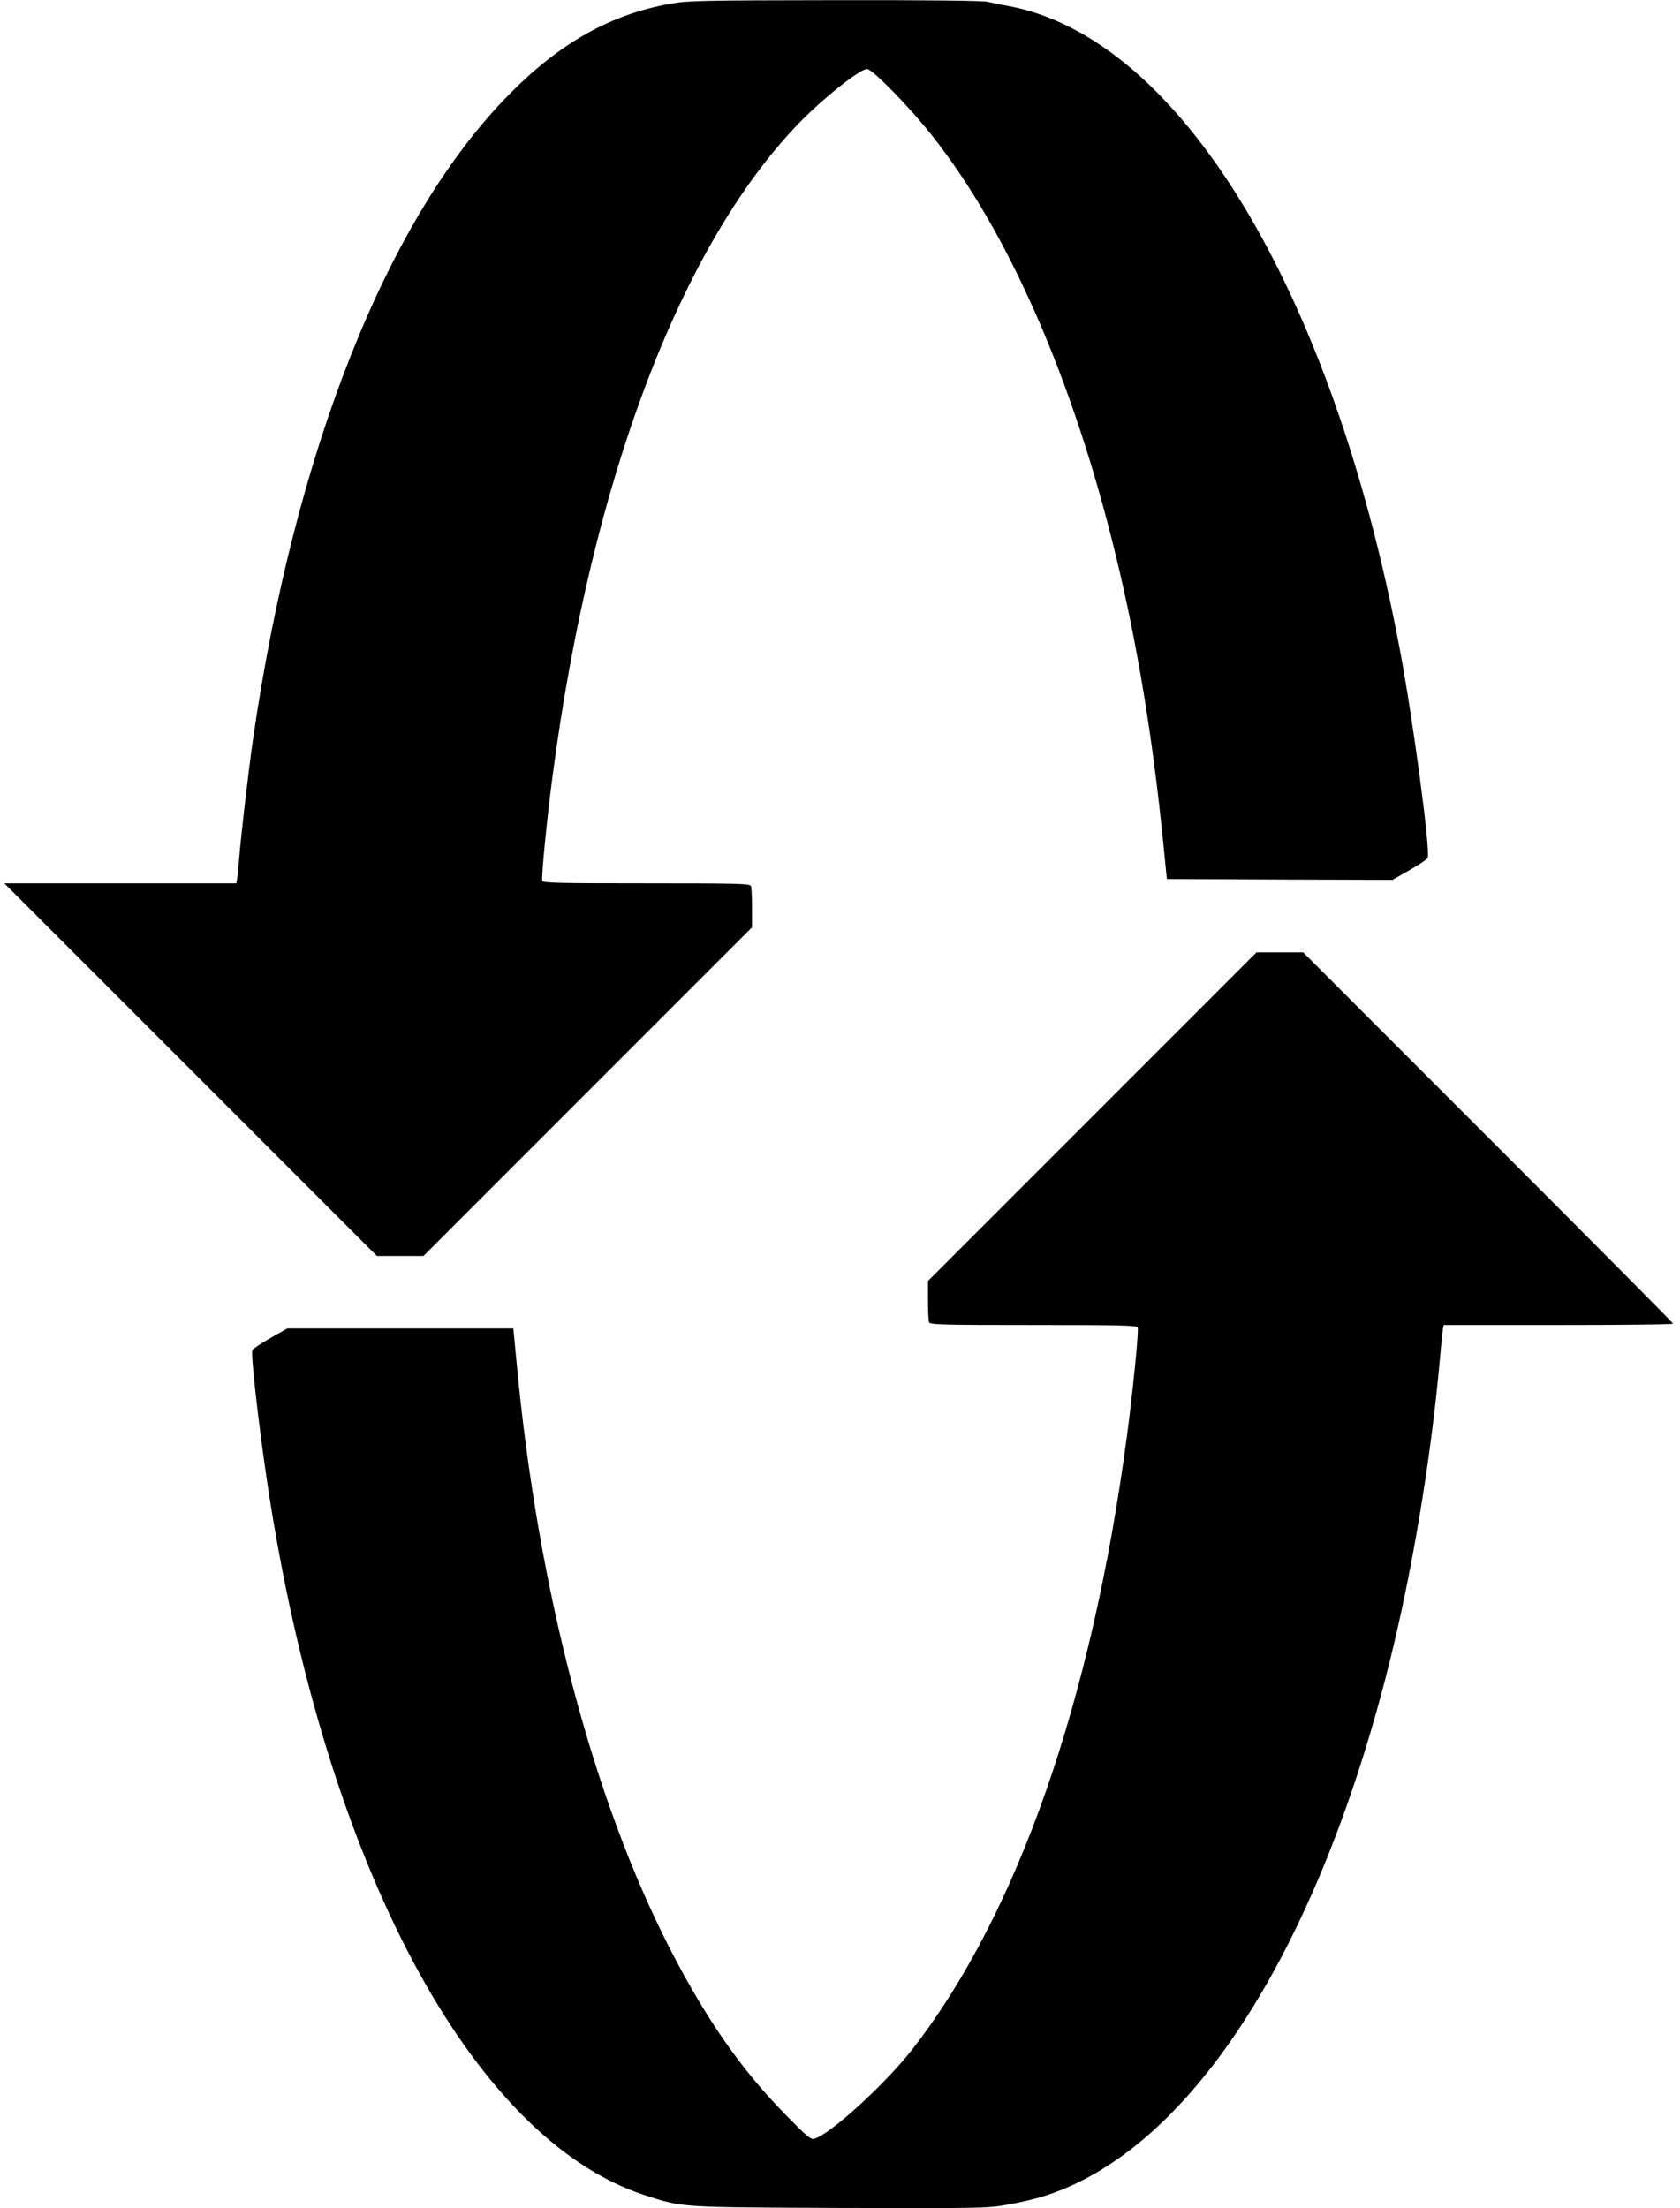
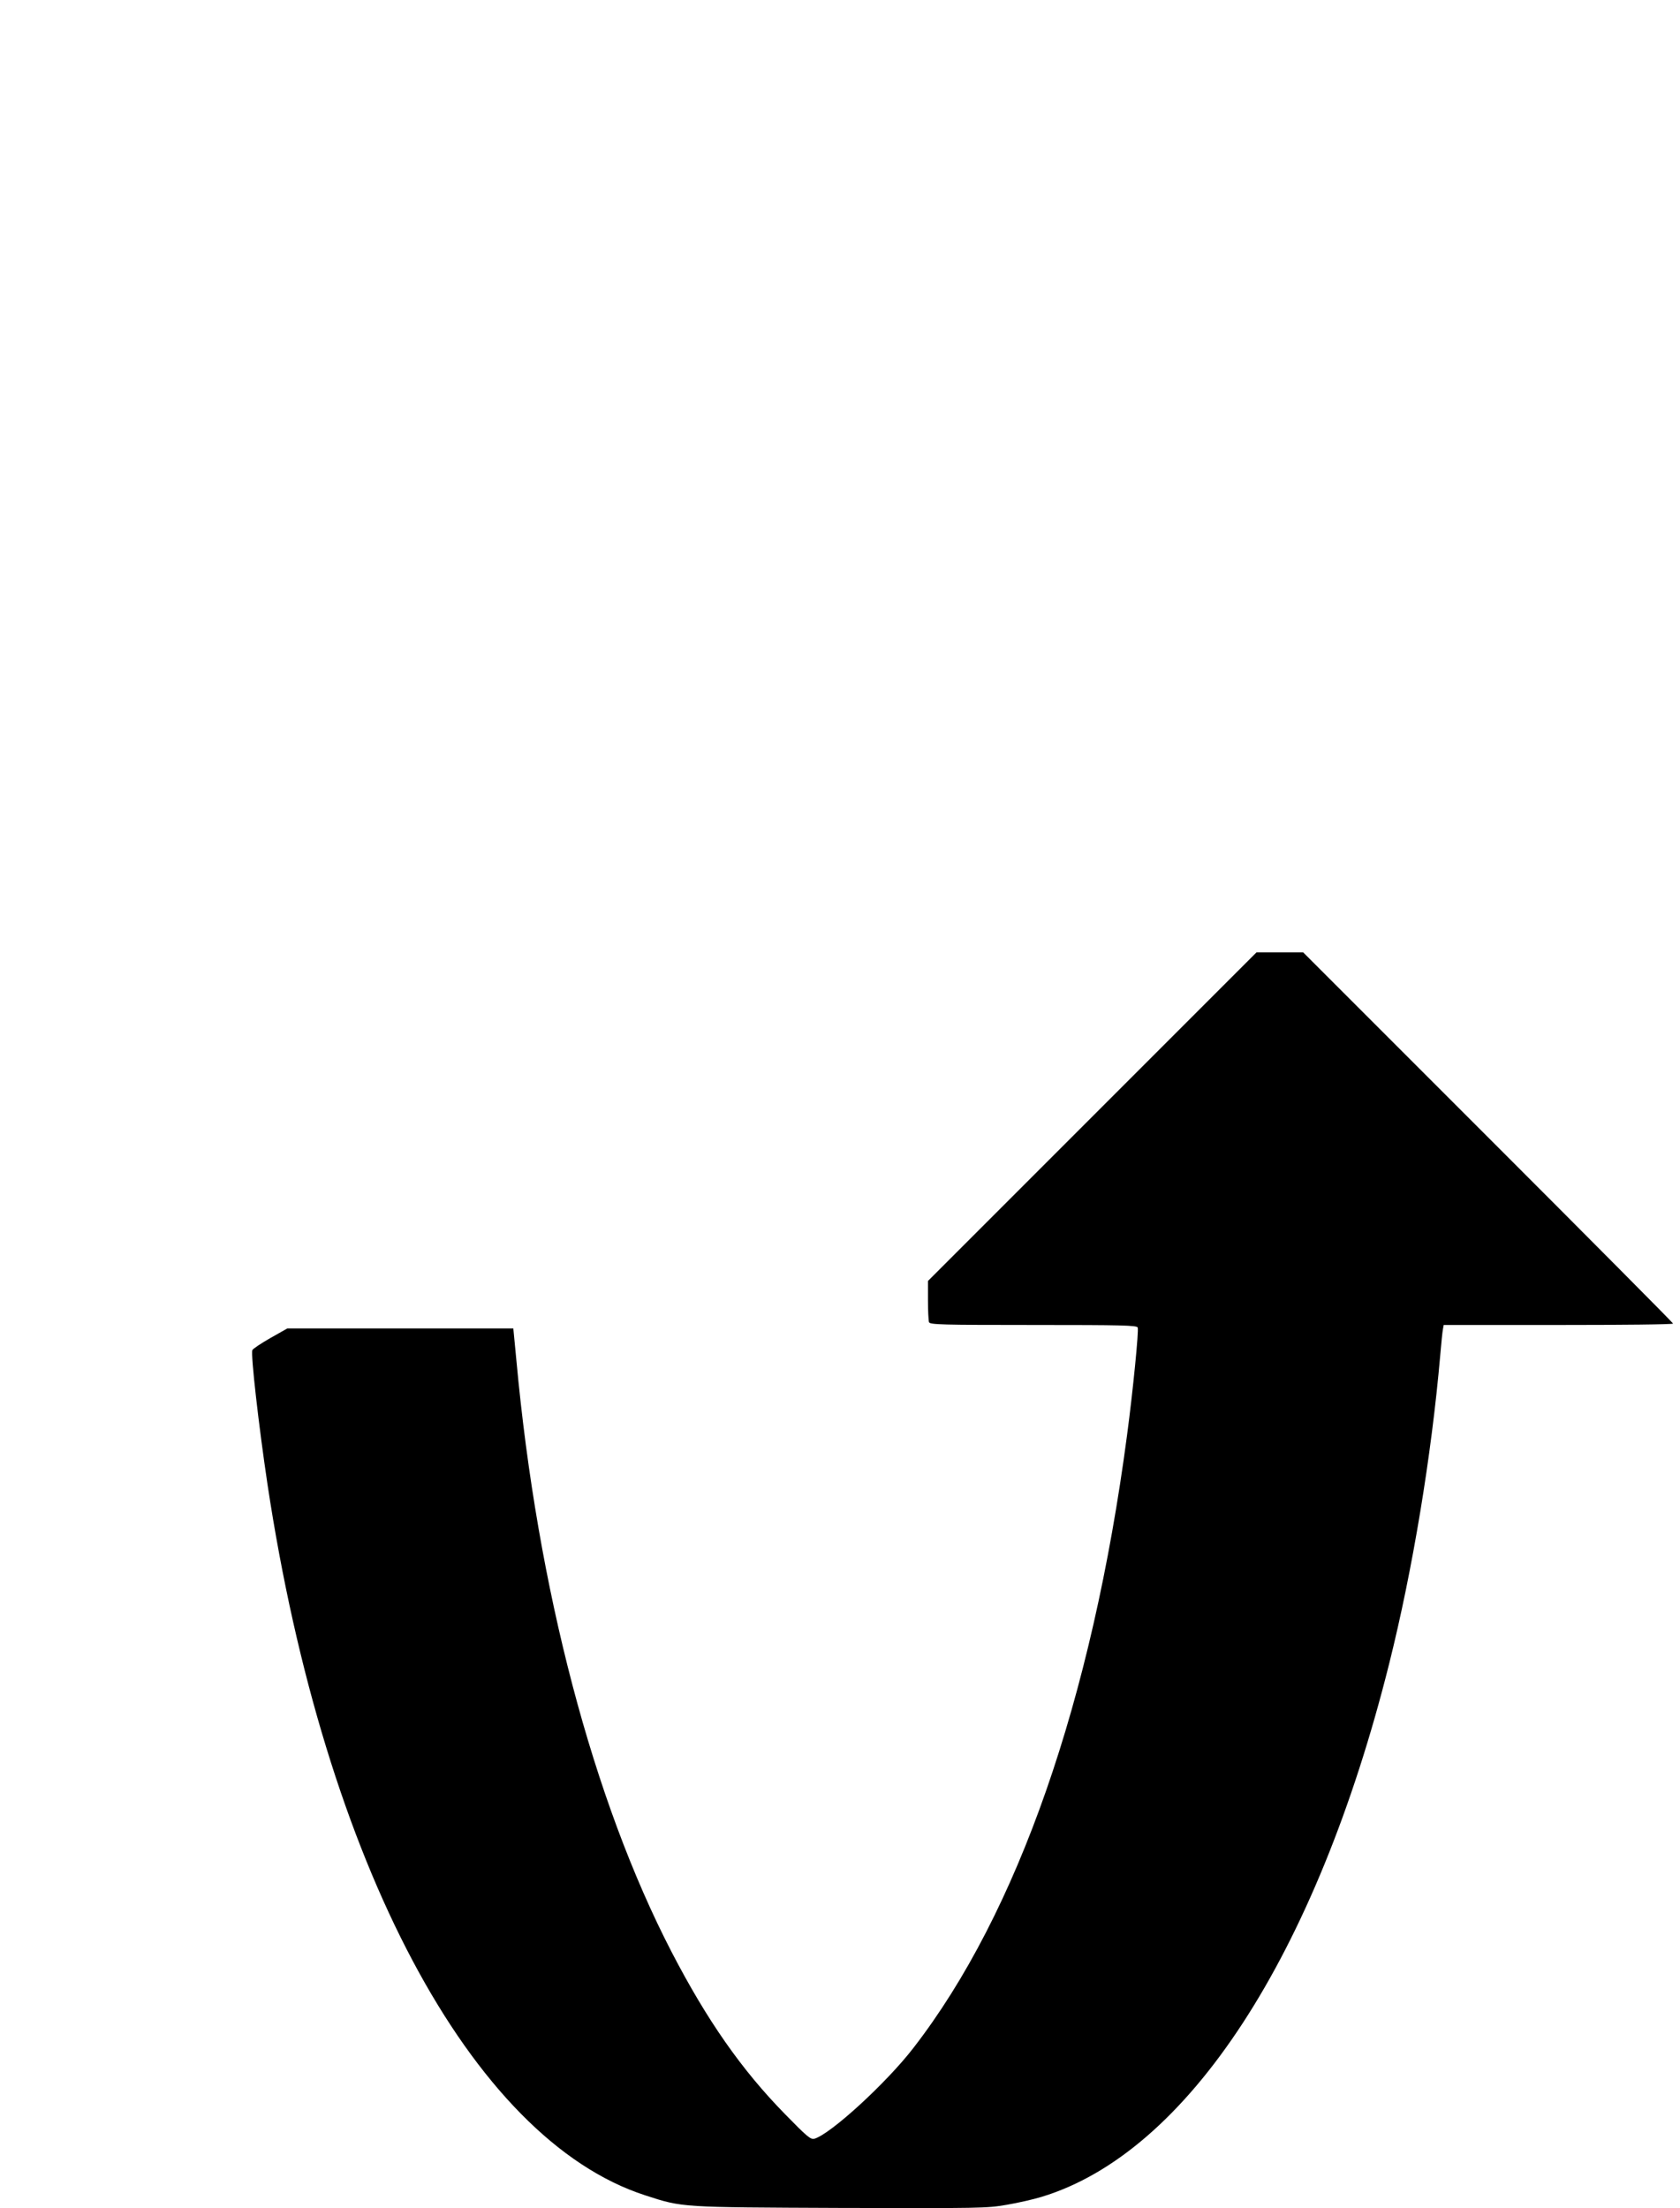
<svg xmlns="http://www.w3.org/2000/svg" version="1.0" width="974pt" height="1280pt" viewBox="0 0 974 1280" preserveAspectRatio="xMidYMid meet">
  <g transform="translate(0,1280) scale(0.1,-0.1)" fill="#000000" stroke="none">
-     <path d="M3890 12779 c-349 -62 -640 -225 -935 -523 -709 -716 -1247 -2069 -1489 -3746 -26 -183 -71 -568 -81 -705 -3 -44 -8 -90 -11 -102 l-4 -23 -673 0 -672 0 1080 -1080 1080 -1080 135 0 135 0 953 953 952 952 0 112 c0 61 -3 118 -6 127 -6 14 -68 16 -605 16 -517 0 -600 2 -605 15 -7 17 28 371 62 625 225 1696 738 3052 1423 3763 139 144 356 317 398 317 30 0 242 -216 372 -380 445 -559 823 -1421 1070 -2440 125 -514 213 -1051 274 -1655 l22 -220 654 -3 654 -2 100 57 c54 31 101 62 104 70 17 44 -86 813 -164 1223 -395 2082 -1279 3532 -2266 3715 -45 8 -101 20 -125 25 -26 6 -355 10 -885 9 -776 -1 -850 -3 -947 -20z" />
    <path d="M6332 6327 l-952 -952 0 -112 c0 -61 3 -118 6 -127 6 -14 68 -16 605 -16 517 0 600 -2 605 -15 7 -17 -28 -371 -62 -625 -203 -1535 -634 -2770 -1238 -3550 -157 -204 -483 -502 -575 -527 -22 -5 -42 12 -170 143 -252 257 -452 544 -657 939 -456 880 -778 2105 -900 3428 l-18 187 -655 0 -655 0 -99 -56 c-54 -31 -101 -62 -104 -70 -10 -26 37 -438 88 -779 331 -2192 1182 -3794 2190 -4120 219 -71 200 -69 1134 -73 810 -2 844 -2 960 18 66 11 157 32 203 46 847 256 1593 1400 2016 3091 136 544 245 1203 296 1788 6 72 13 140 16 153 l4 22 665 0 c366 0 665 3 665 8 0 4 -483 490 -1073 1080 l-1072 1072 -135 0 -135 0 -953 -953z" />
  </g>
</svg>